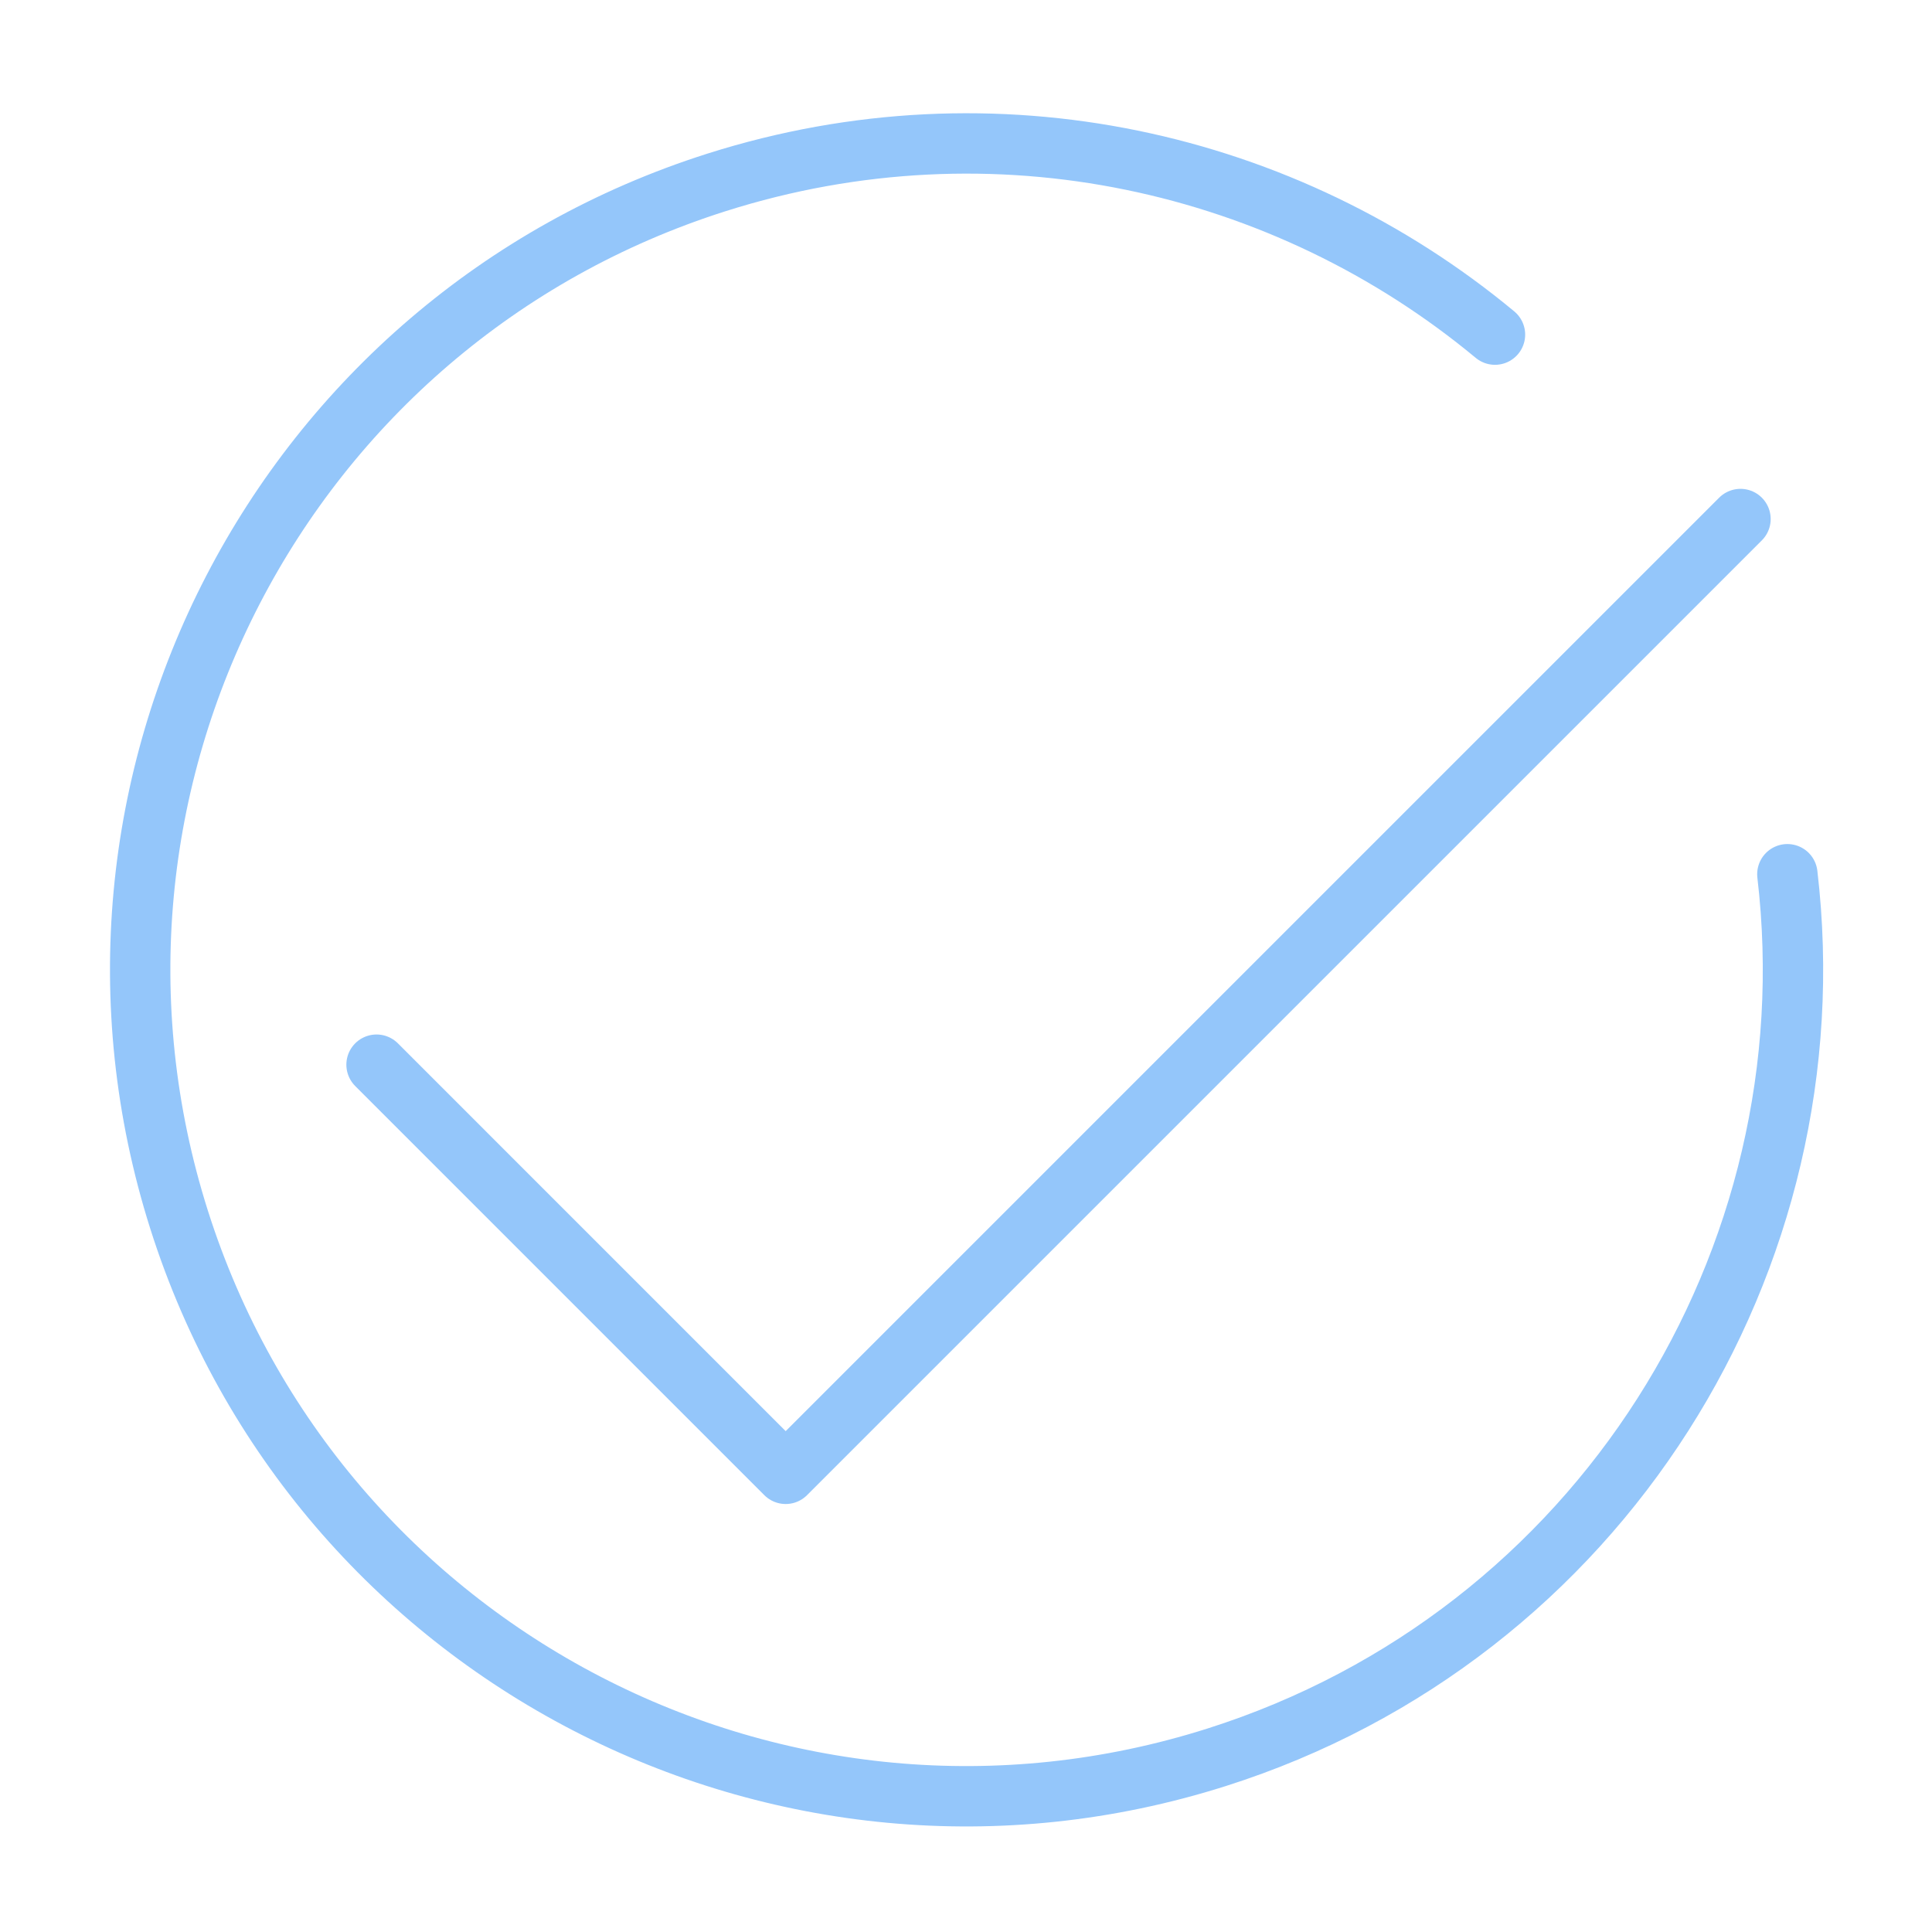
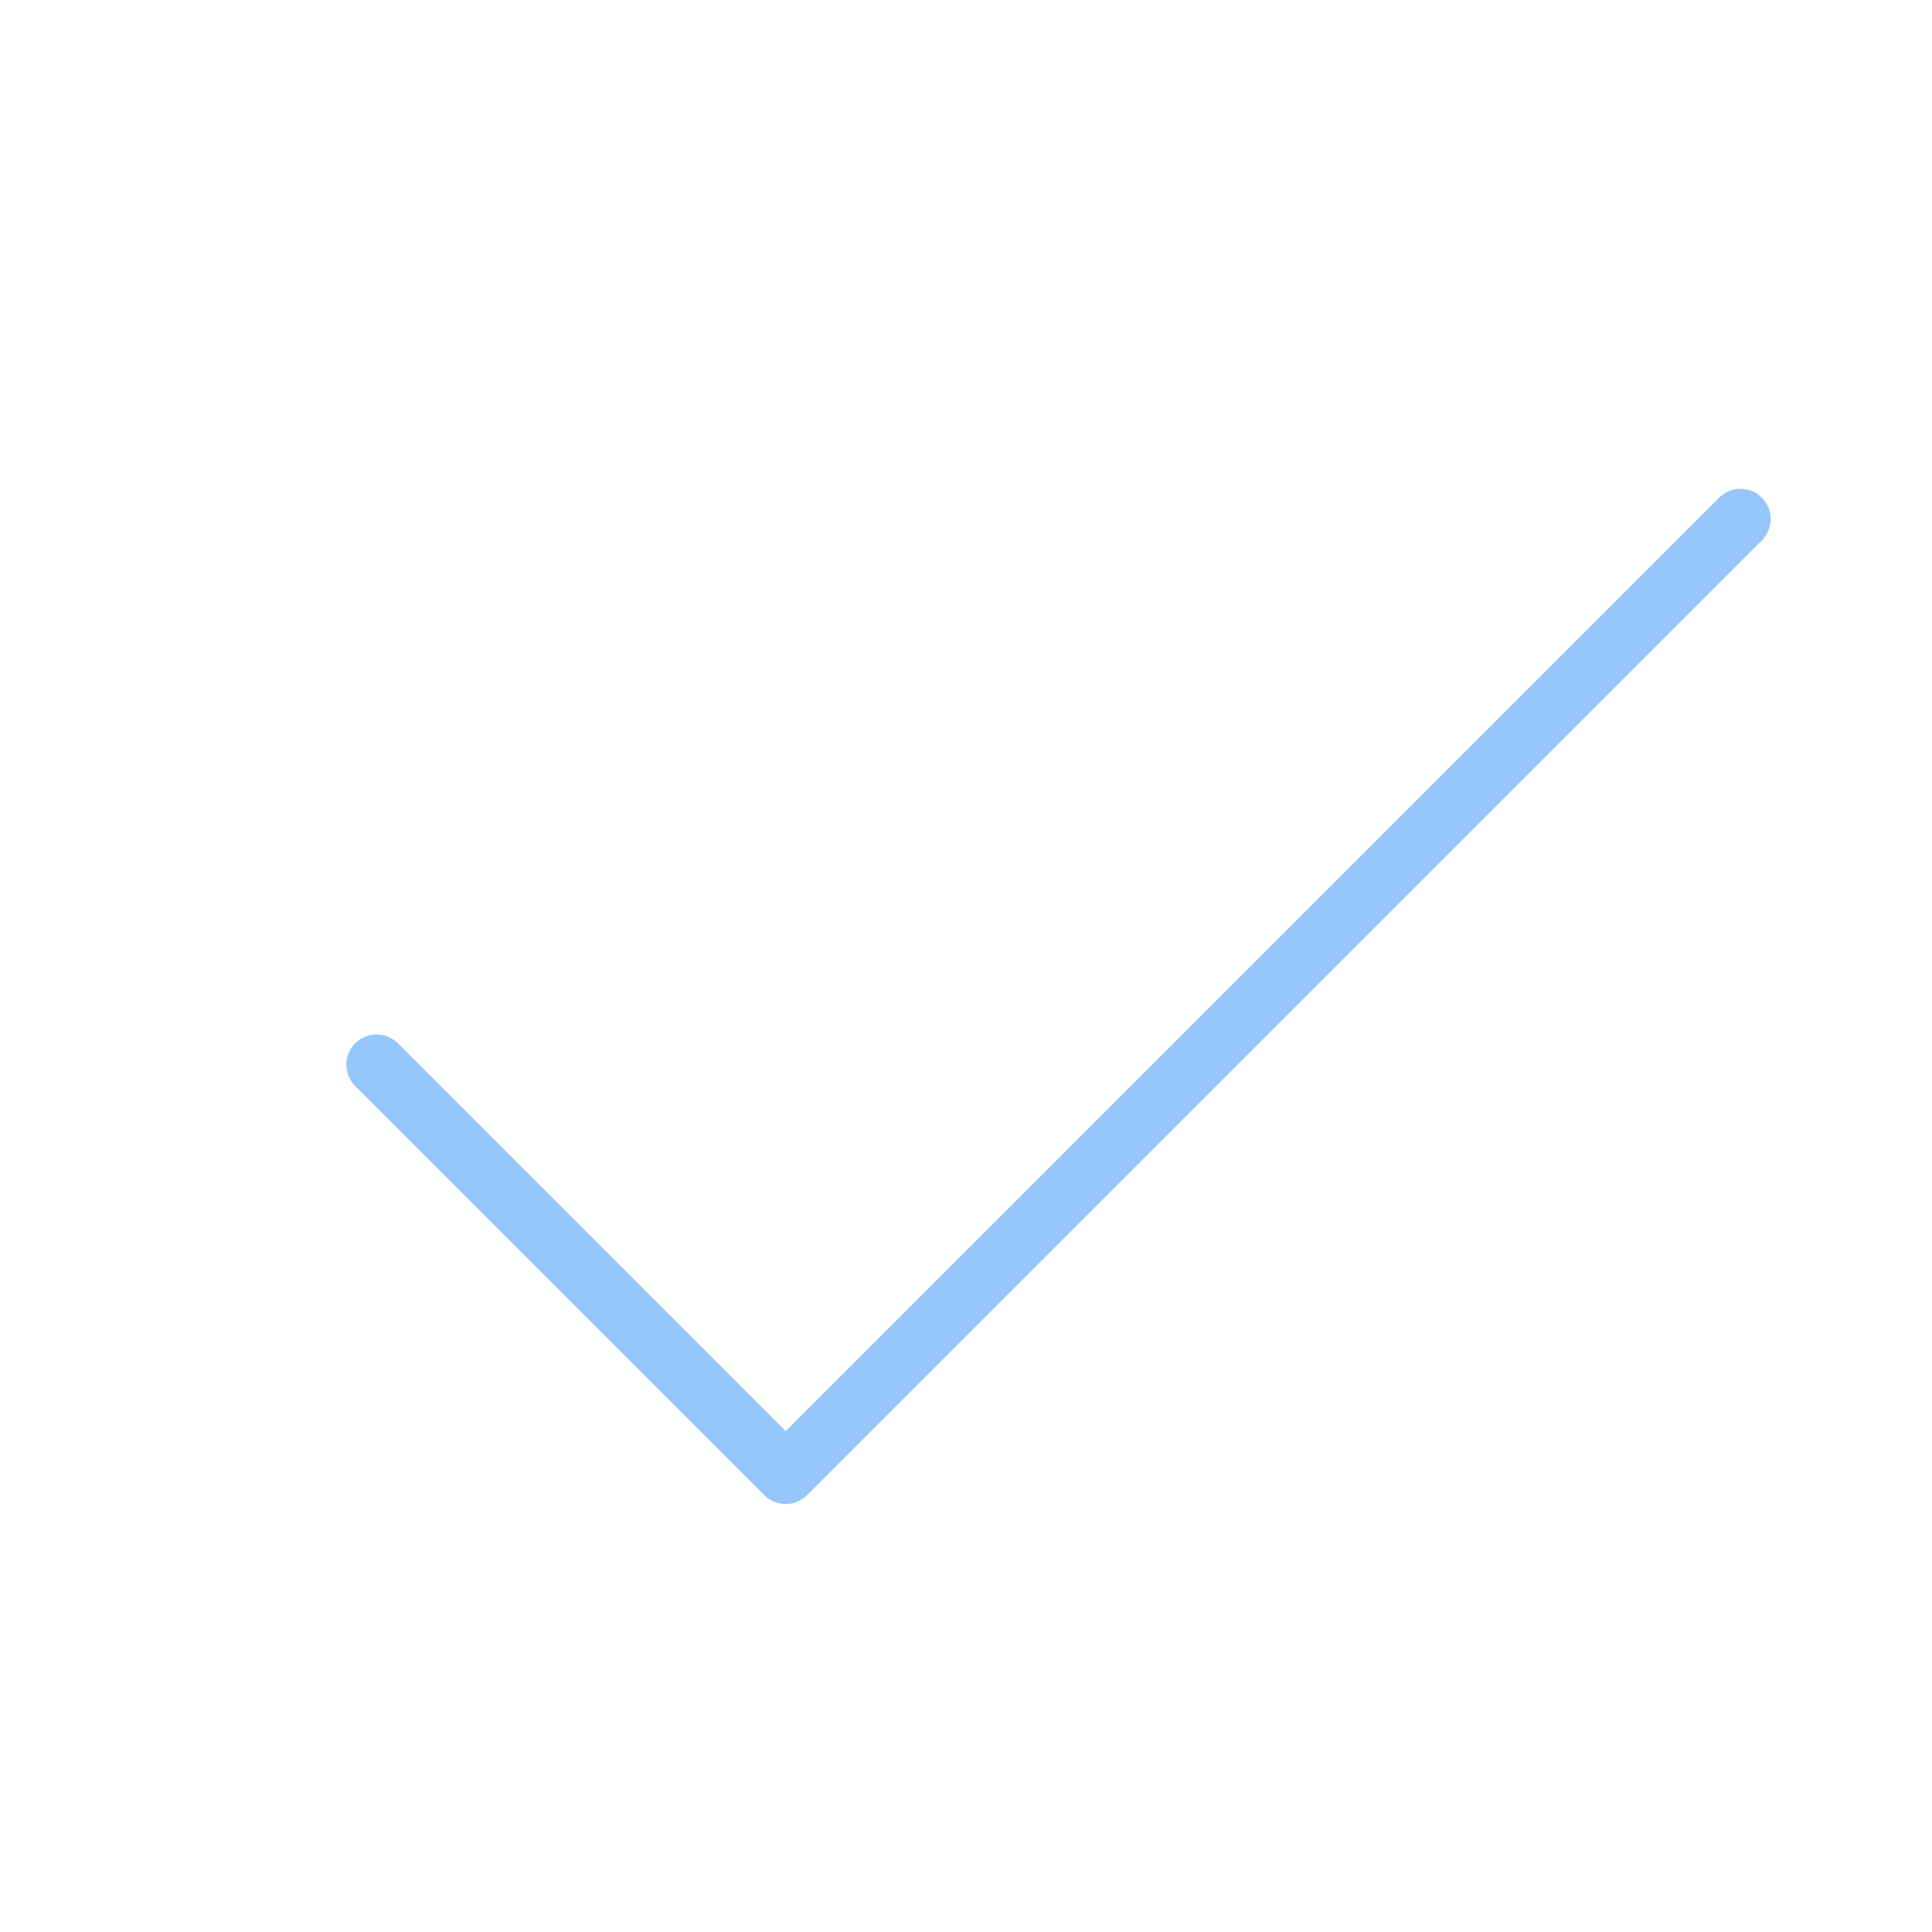
<svg xmlns="http://www.w3.org/2000/svg" id="a" width="80" height="80" viewBox="0 0 80 80">
-   <path d="m74.011,36.2c1.878,15.96-7.749,31.524-23.637,36.567-18.009,5.717-37.241-4.249-42.957-22.257C1.701,32.501,11.664,13.269,29.673,7.552c11.532-3.661,23.566-.891,32.231,6.304" fill="none" stroke="#94c6fa" stroke-linecap="round" stroke-linejoin="round" stroke-width="2.5" />
  <polyline points="15.592 44.086 32.533 61.028 72.07 21.492" fill="none" stroke="#94c6fa" stroke-linecap="round" stroke-linejoin="round" stroke-width="2.5" />
</svg>